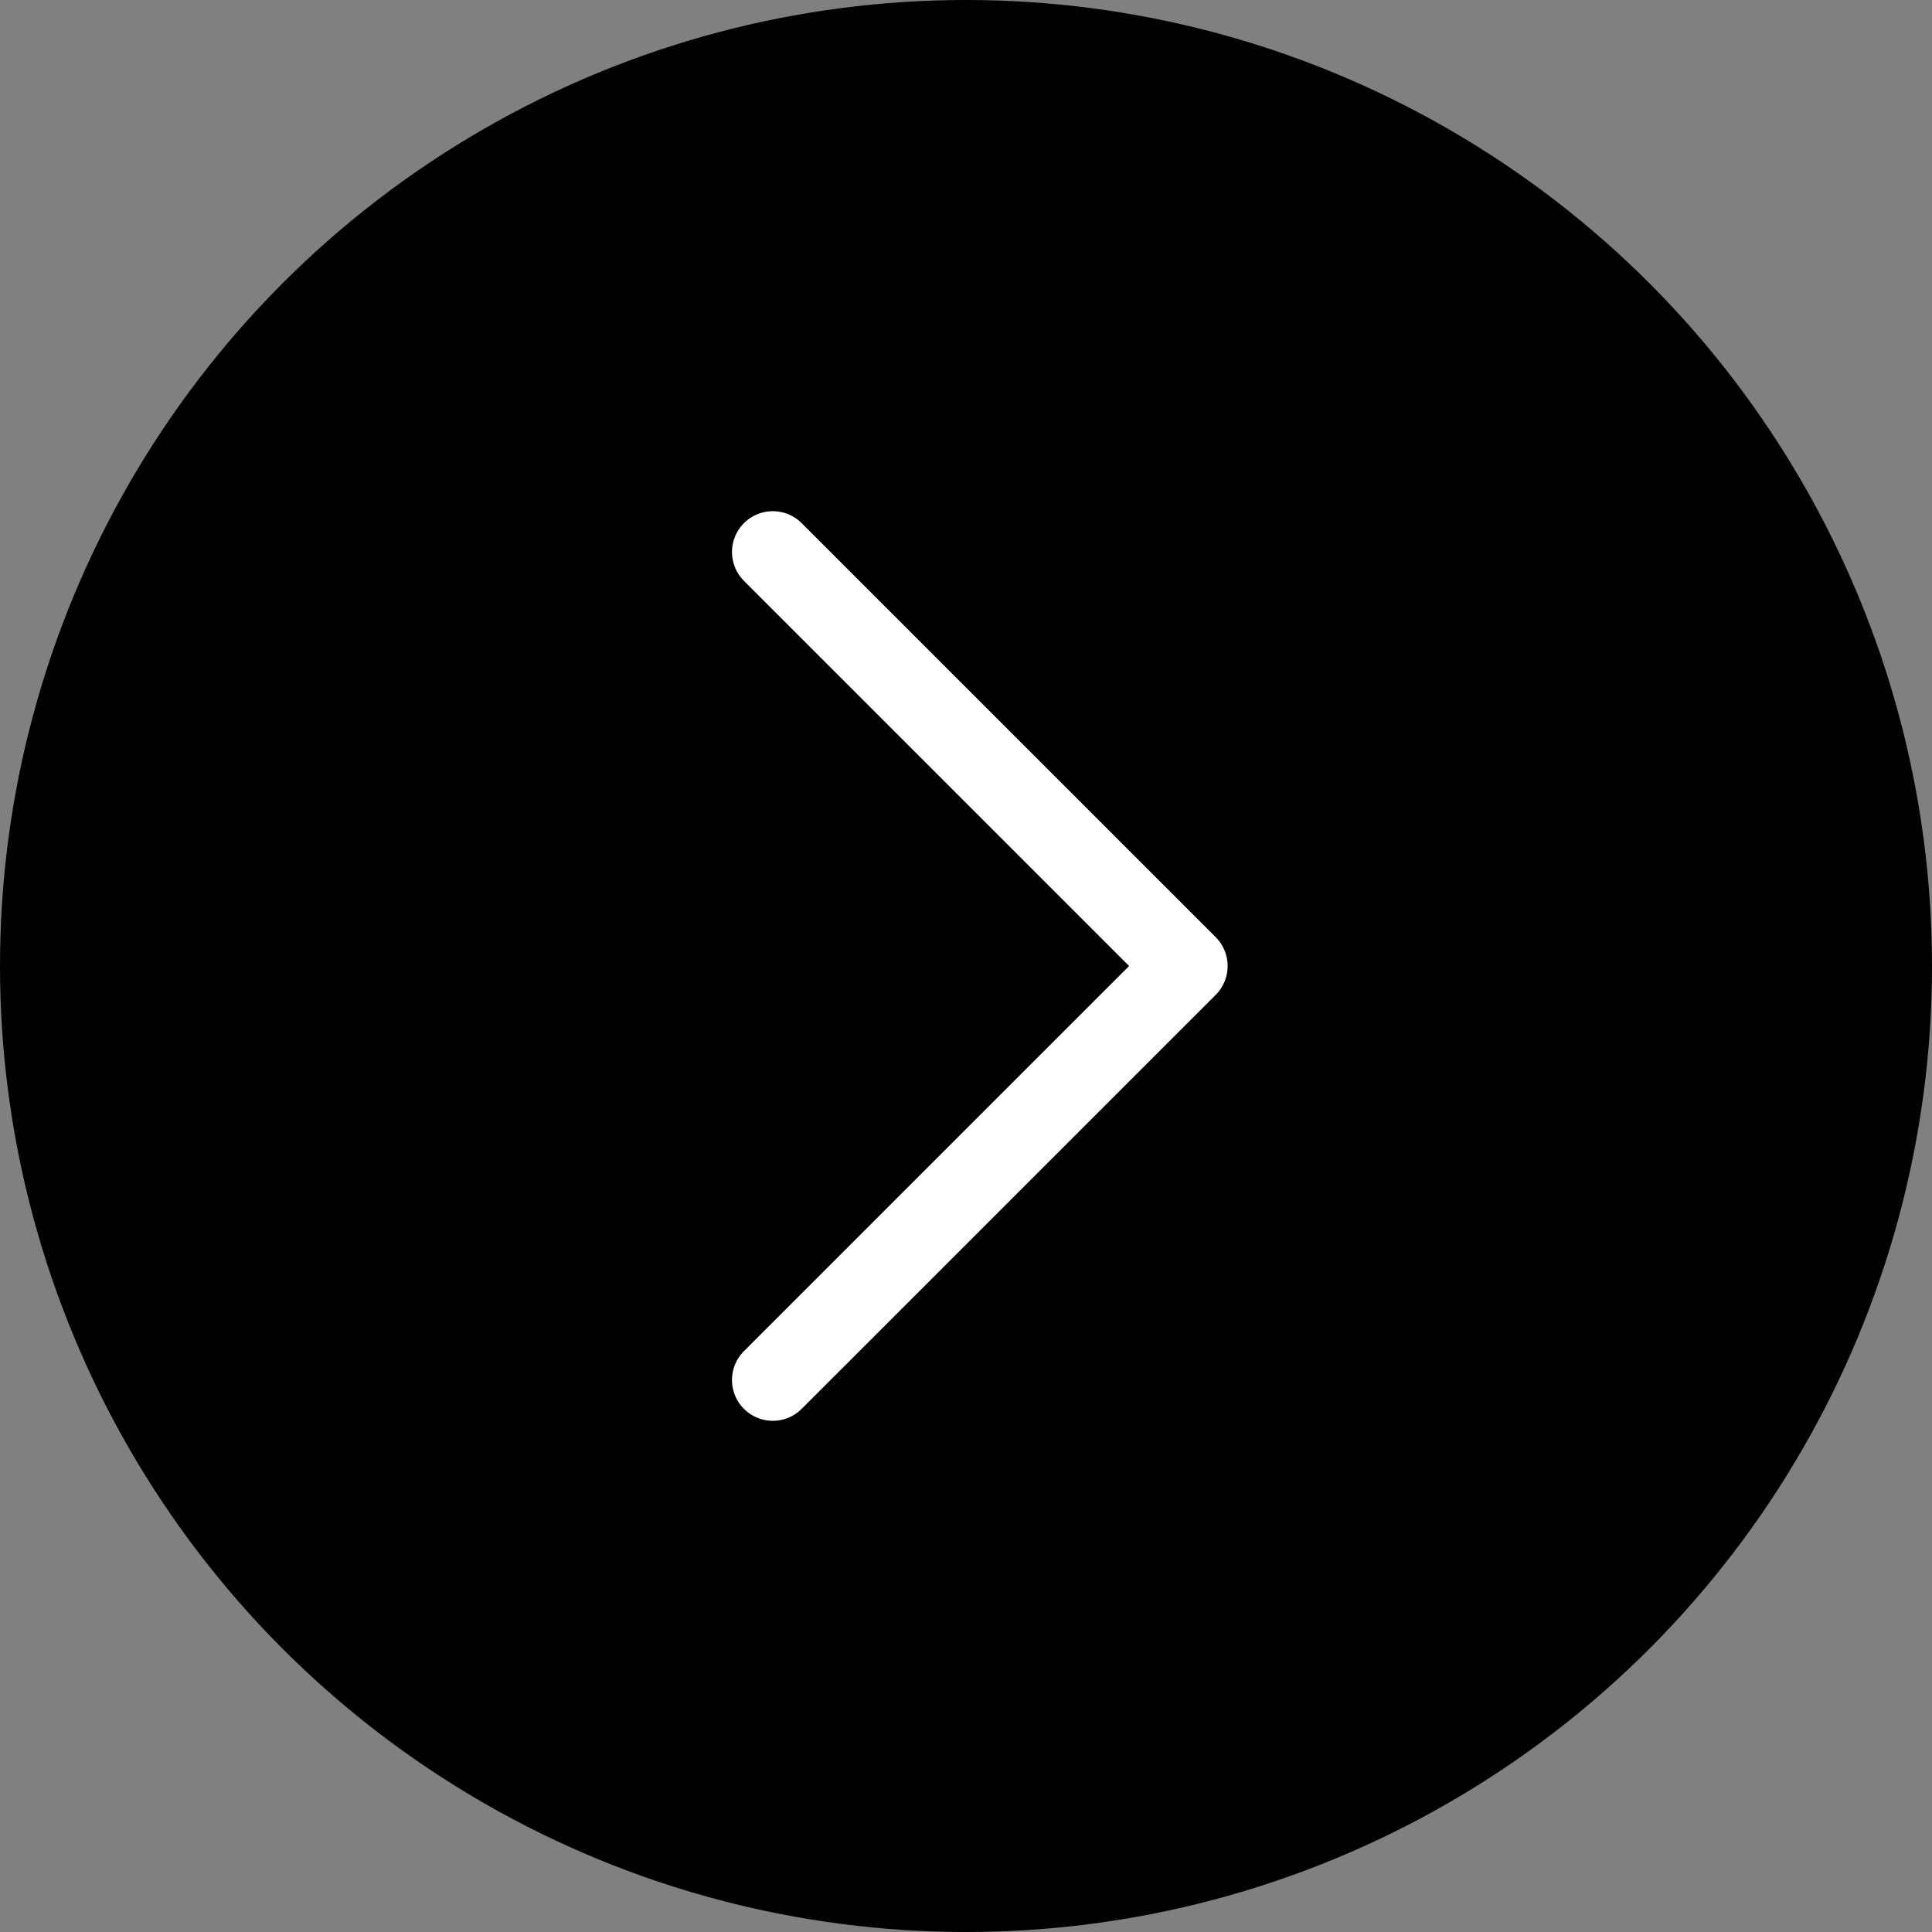
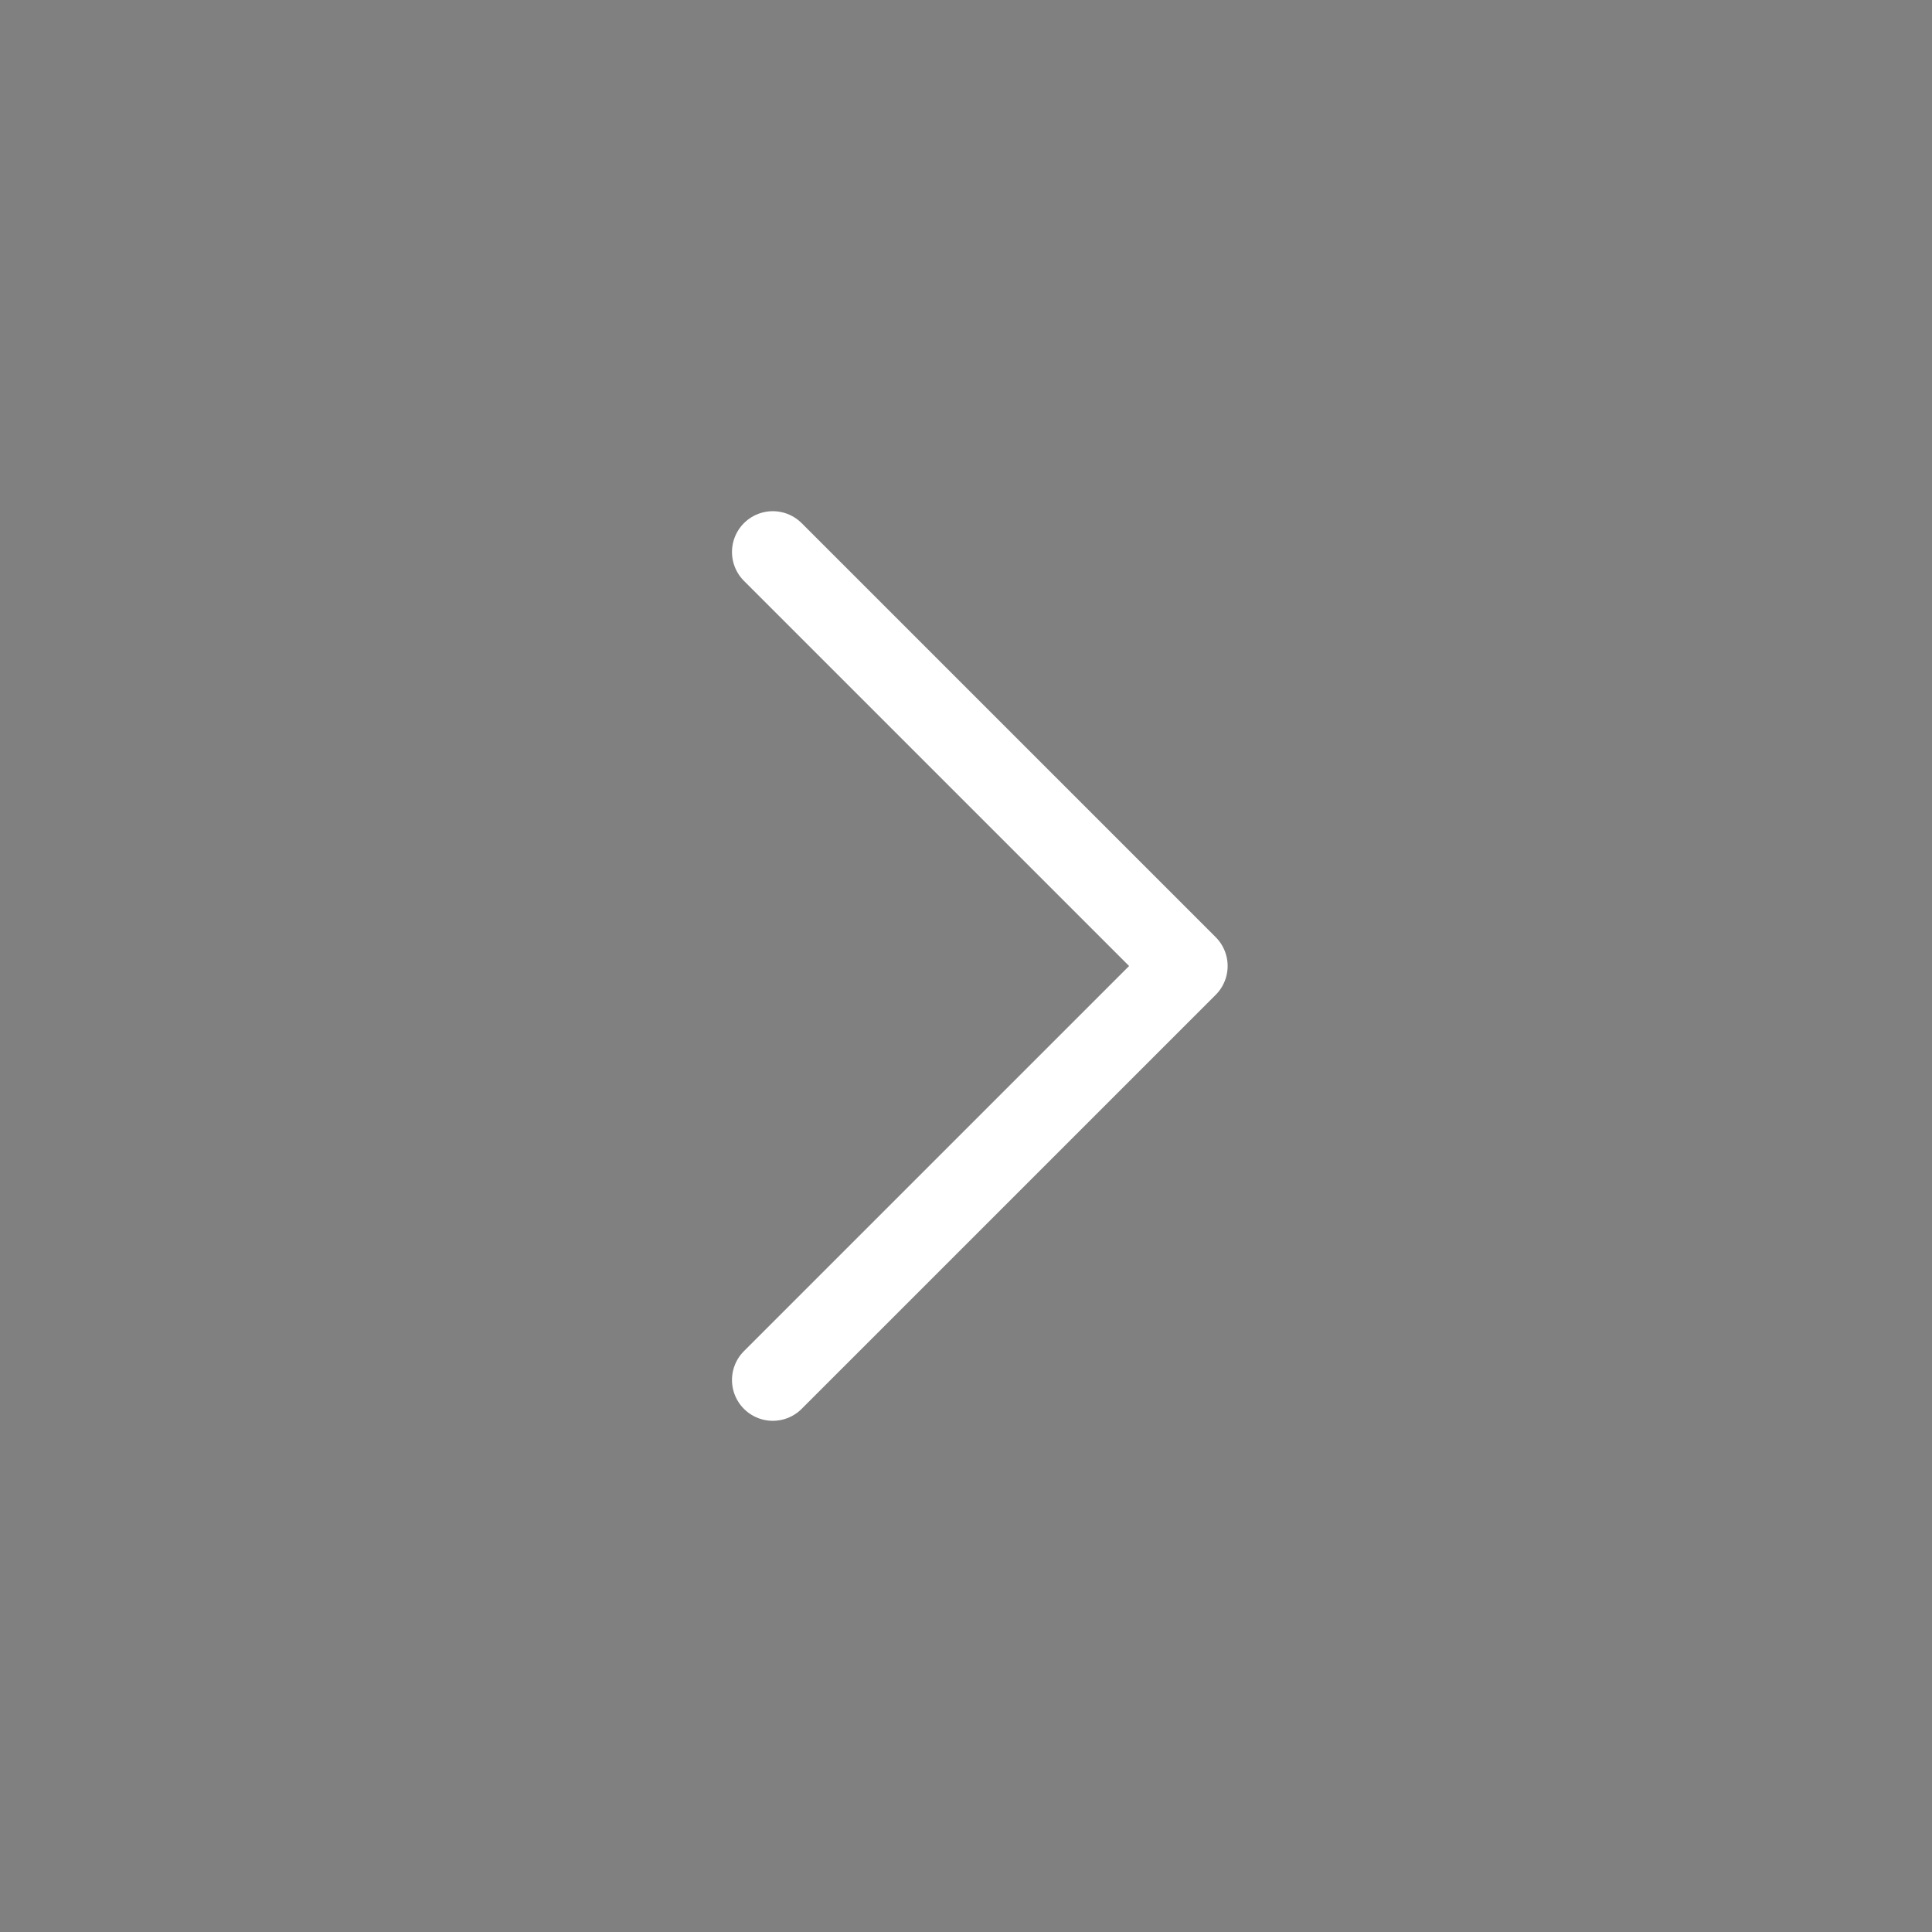
<svg xmlns="http://www.w3.org/2000/svg" width="71" height="71" viewBox="0 0 71 71" fill="none">
  <rect x="0" y="0" width="71" height="71" fill="#808080" stroke="none" />
-   <circle cx="35.5" cy="35.5" r="35.5" fill="black" />
  <path d="M28.4 20.286L43.615 35.5L28.4 50.714" stroke="white" stroke-width="3" stroke-linecap="round" stroke-linejoin="round" />
</svg>